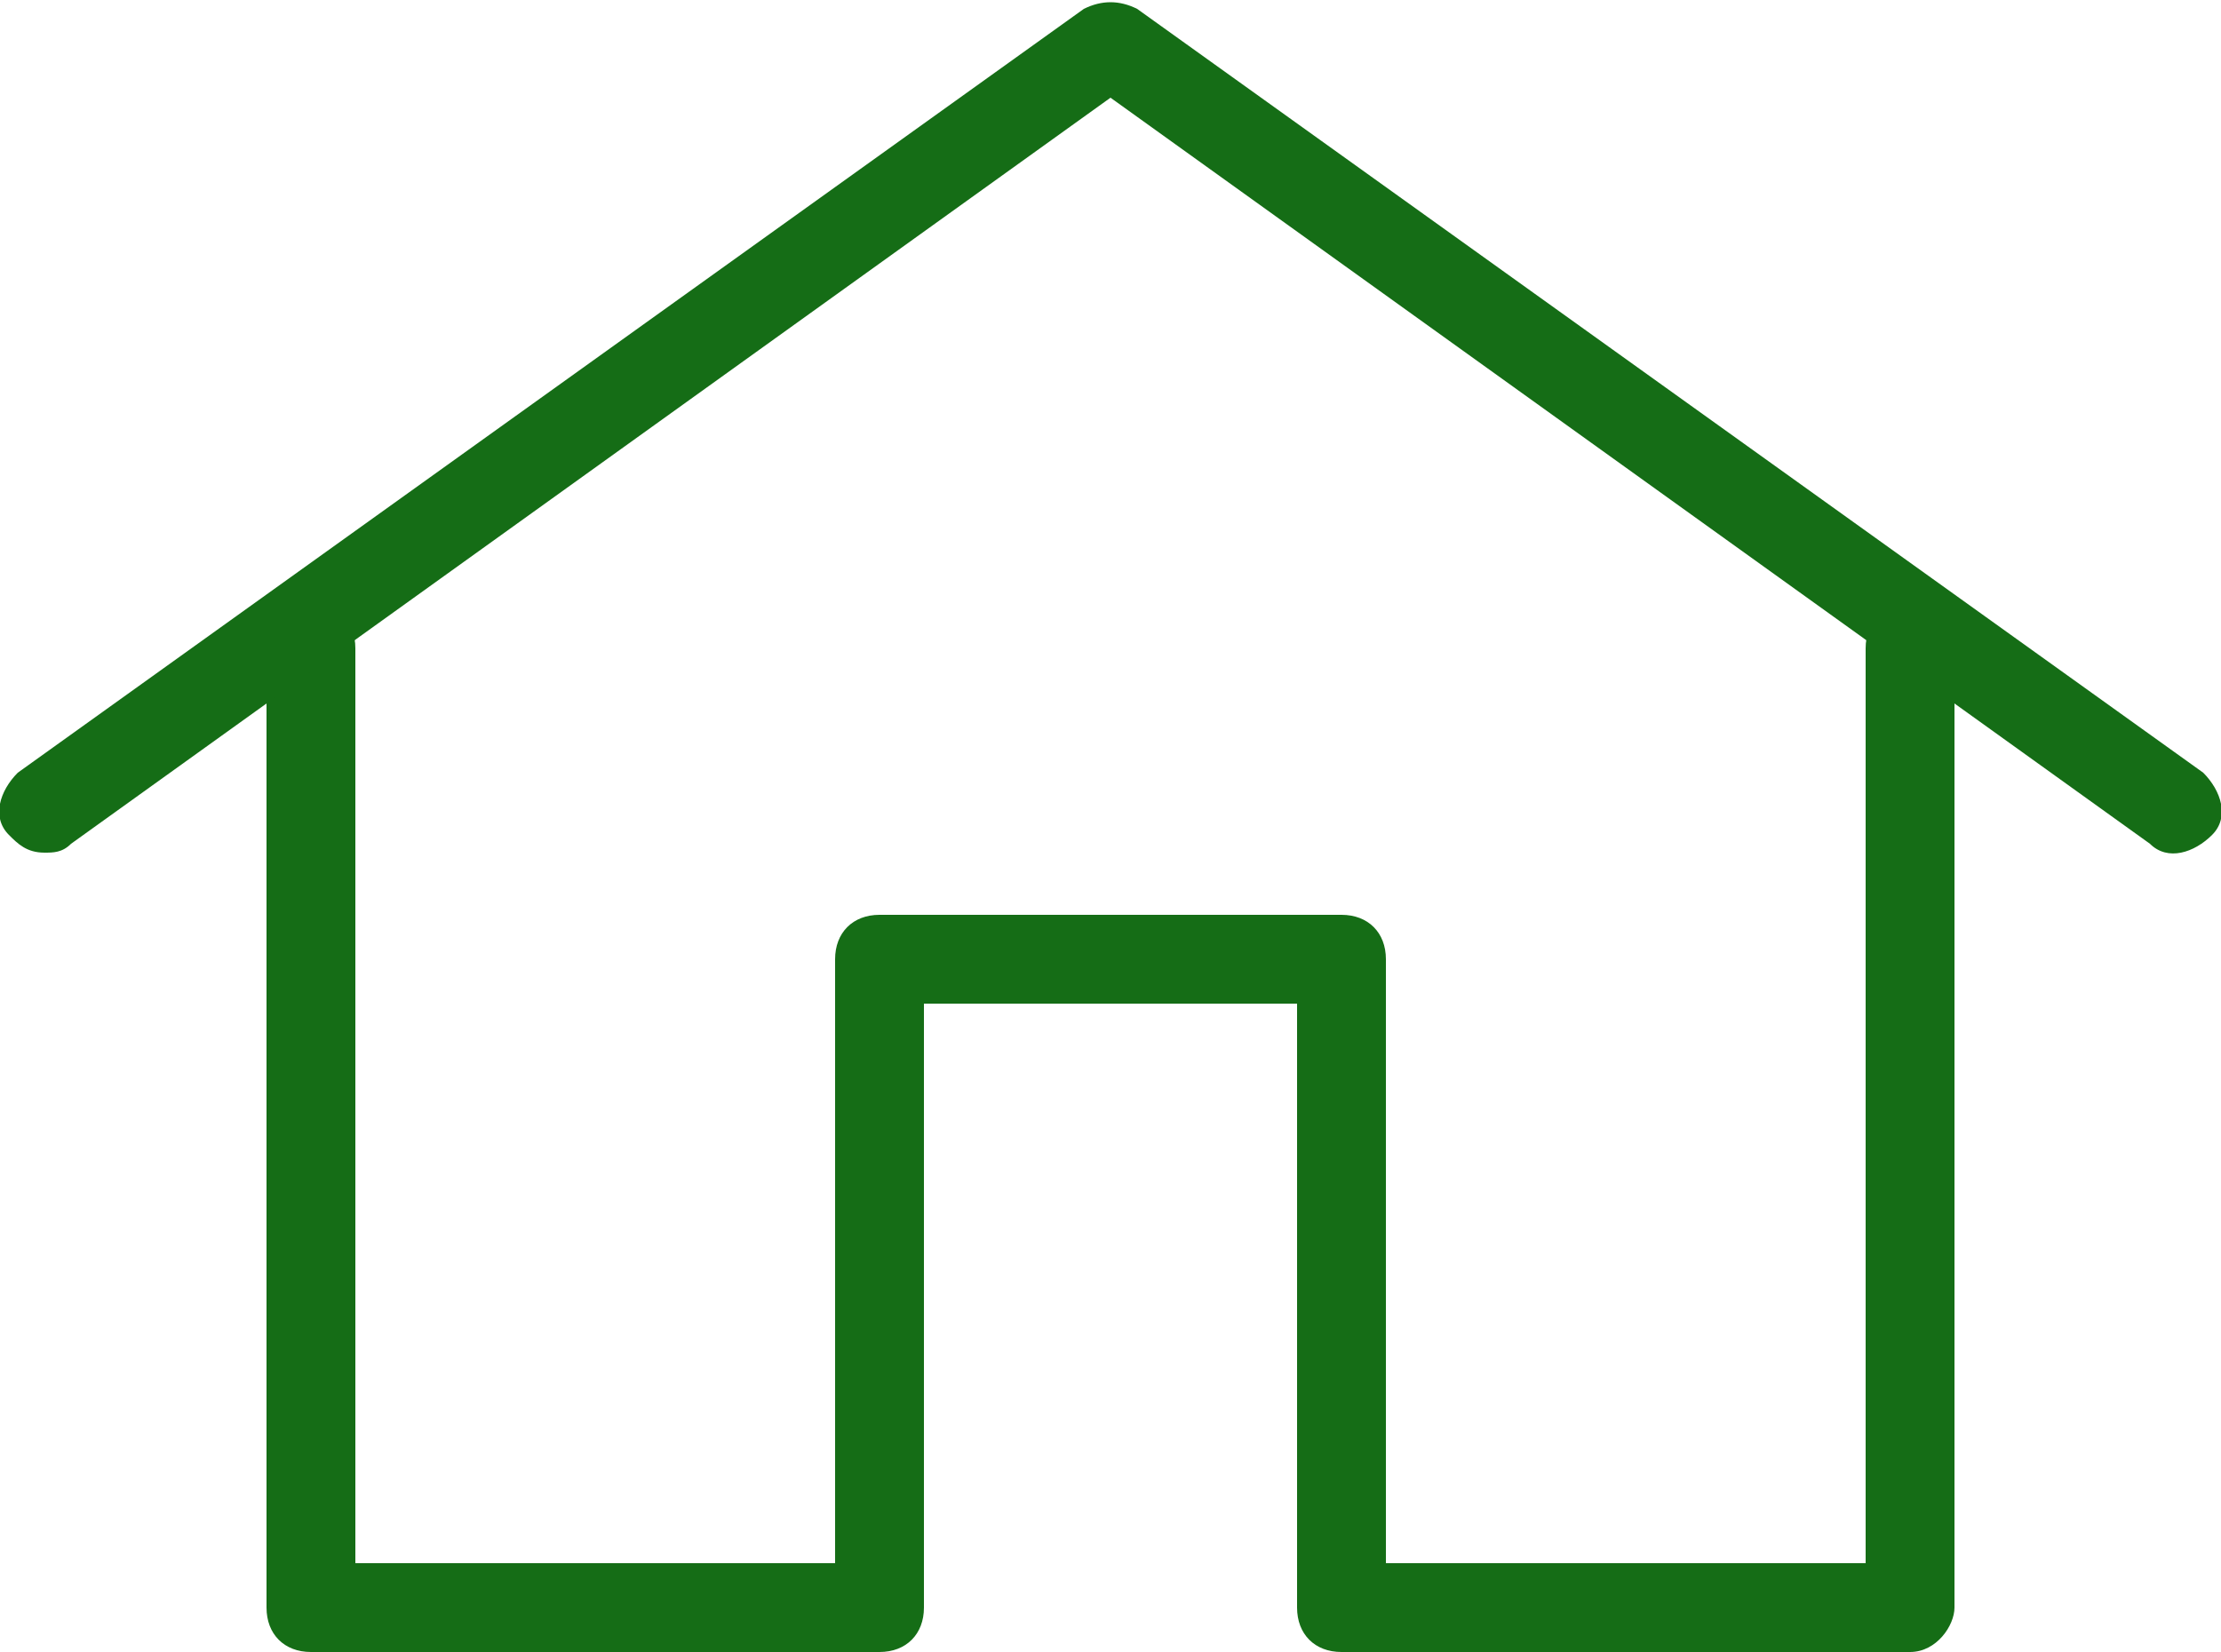
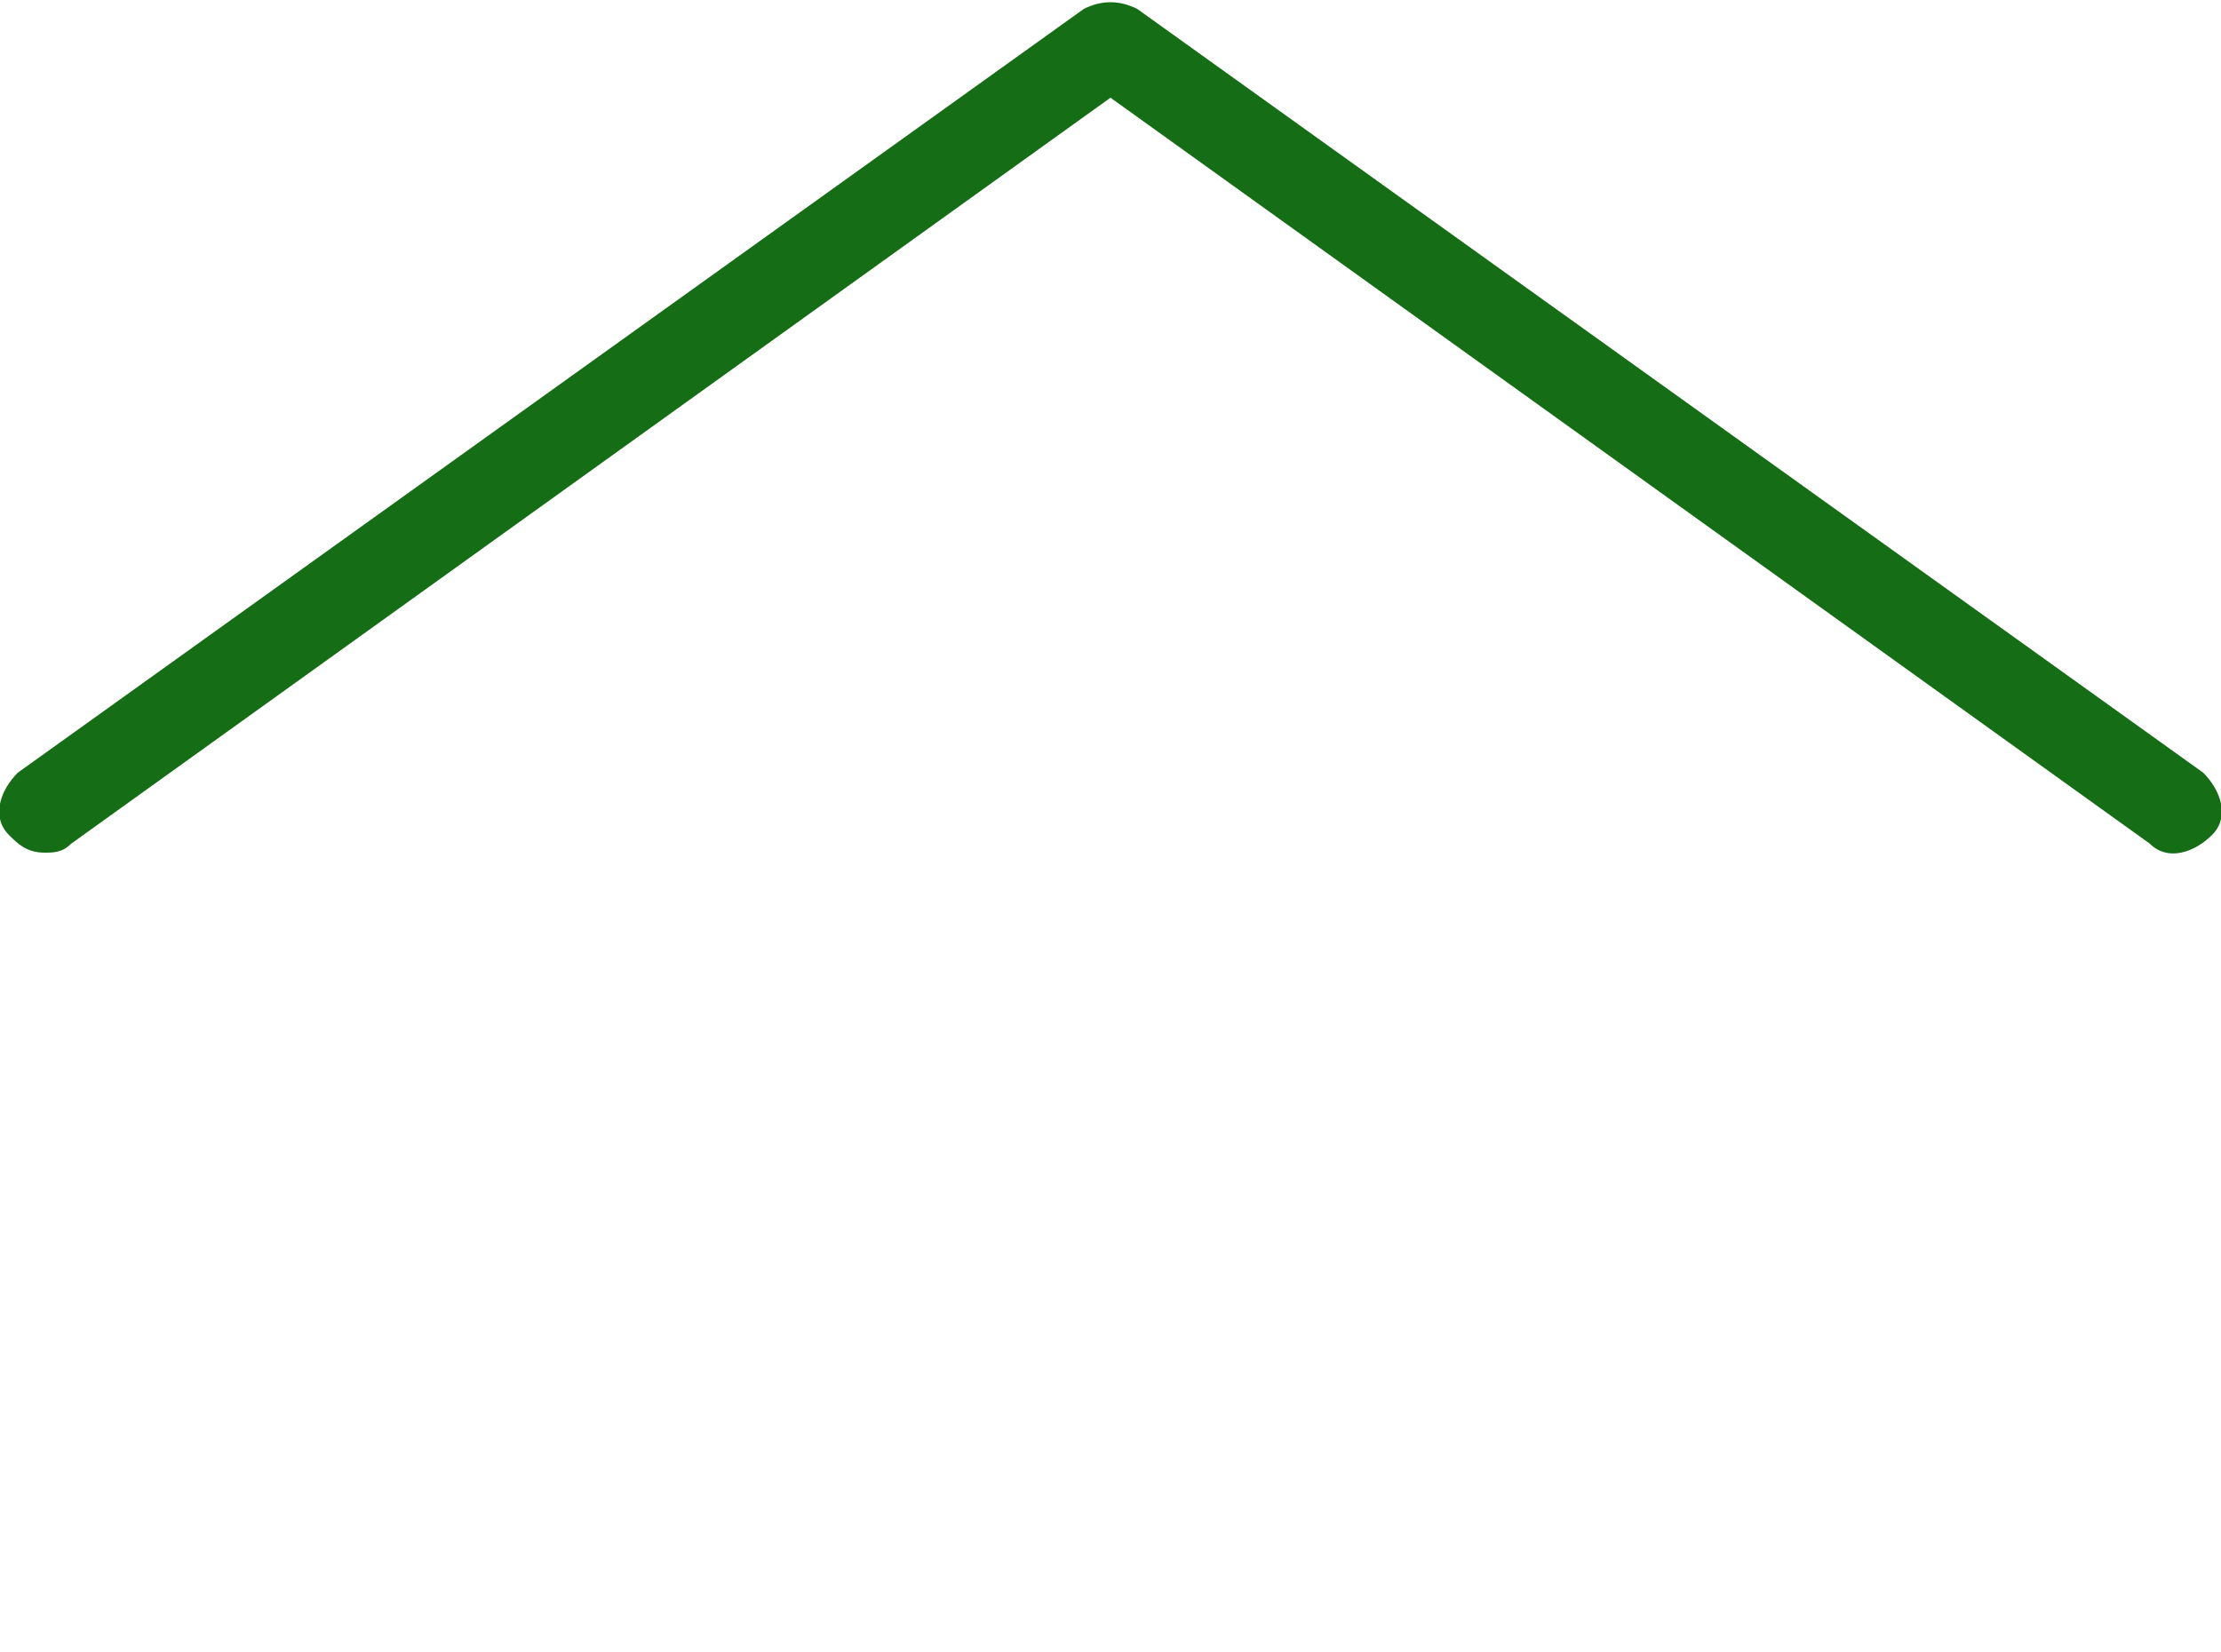
<svg xmlns="http://www.w3.org/2000/svg" version="1.1" id="Layer_1" x="0px" y="0px" viewBox="0 0 25 18.6" style="enable-background:new 0 0 25 18.6;" xml:space="preserve">
  <style type="text/css">
	.st0{fill:#156D16;}
</style>
  <g>
    <g>
-       <path class="st0" d="M21.5,18.6h-6.4c-0.3,0-0.5-0.2-0.5-0.5v-6.8h-4.2v6.8c0,0.3-0.2,0.5-0.5,0.5H3.5c-0.3,0-0.5-0.2-0.5-0.5V7.3    C3,7,3.2,6.8,3.5,6.8C3.8,6.8,4,7,4,7.3v10.3h5.4v-6.8c0-0.3,0.2-0.5,0.5-0.5h5.2c0.3,0,0.5,0.2,0.5,0.5v6.8H21V7.3    c0-0.3,0.2-0.5,0.5-0.5C21.8,6.8,22,7,22,7.3v10.8C22,18.3,21.8,18.6,21.5,18.6L21.5,18.6z" />
-     </g>
+       </g>
    <g>
-       <path class="st0" d="M0.5,9.6c-0.2,0-0.3-0.1-0.4-0.2C-0.1,9.2,0,8.9,0.2,8.7l12-8.6c0.2-0.1,0.4-0.1,0.6,0l12,8.6    c0.2,0.2,0.3,0.5,0.1,0.7c-0.2,0.2-0.5,0.3-0.7,0.1L12.5,1.1L0.8,9.5C0.7,9.6,0.6,9.6,0.5,9.6L0.5,9.6z" />
+       <path class="st0" d="M0.5,9.6c-0.2,0-0.3-0.1-0.4-0.2C-0.1,9.2,0,8.9,0.2,8.7l12-8.6c0.2-0.1,0.4-0.1,0.6,0l12,8.6    c0.2,0.2,0.3,0.5,0.1,0.7c-0.2,0.2-0.5,0.3-0.7,0.1L12.5,1.1L0.8,9.5C0.7,9.6,0.6,9.6,0.5,9.6z" />
    </g>
  </g>
</svg>